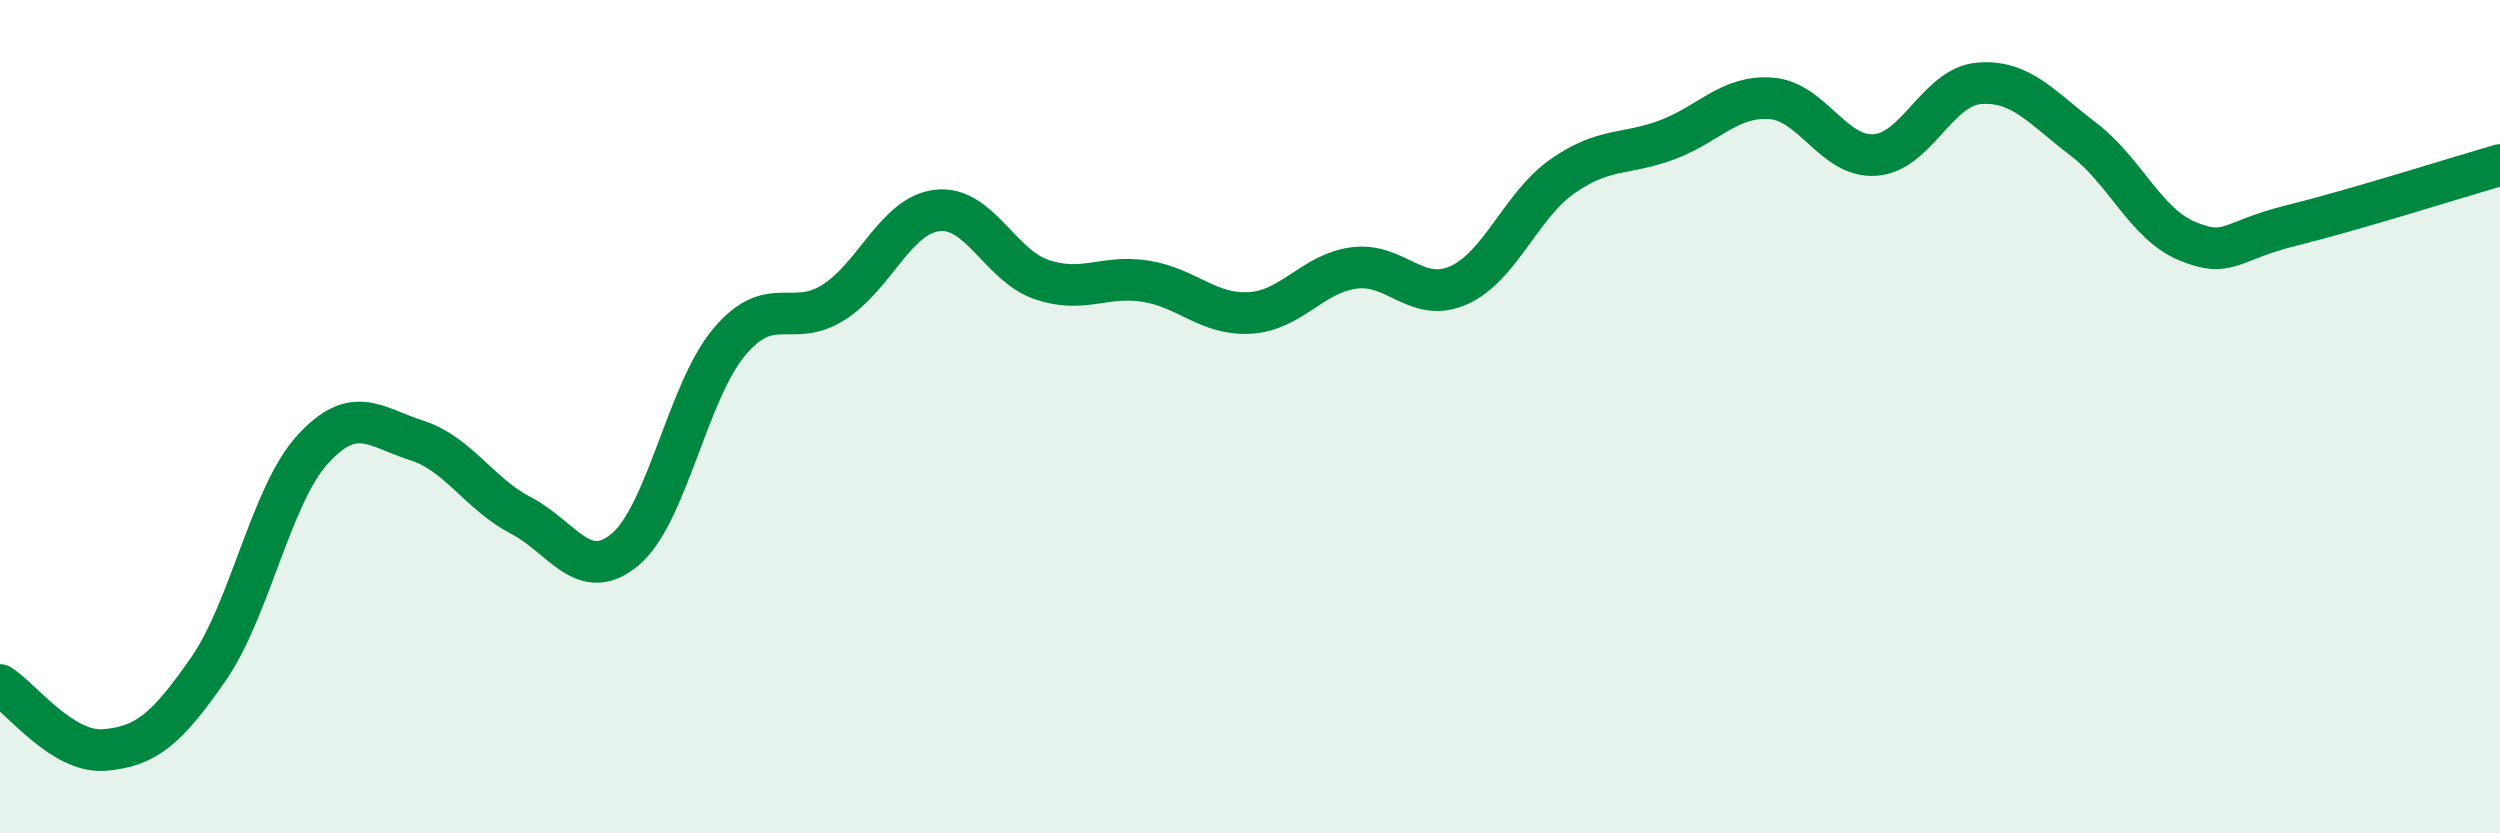
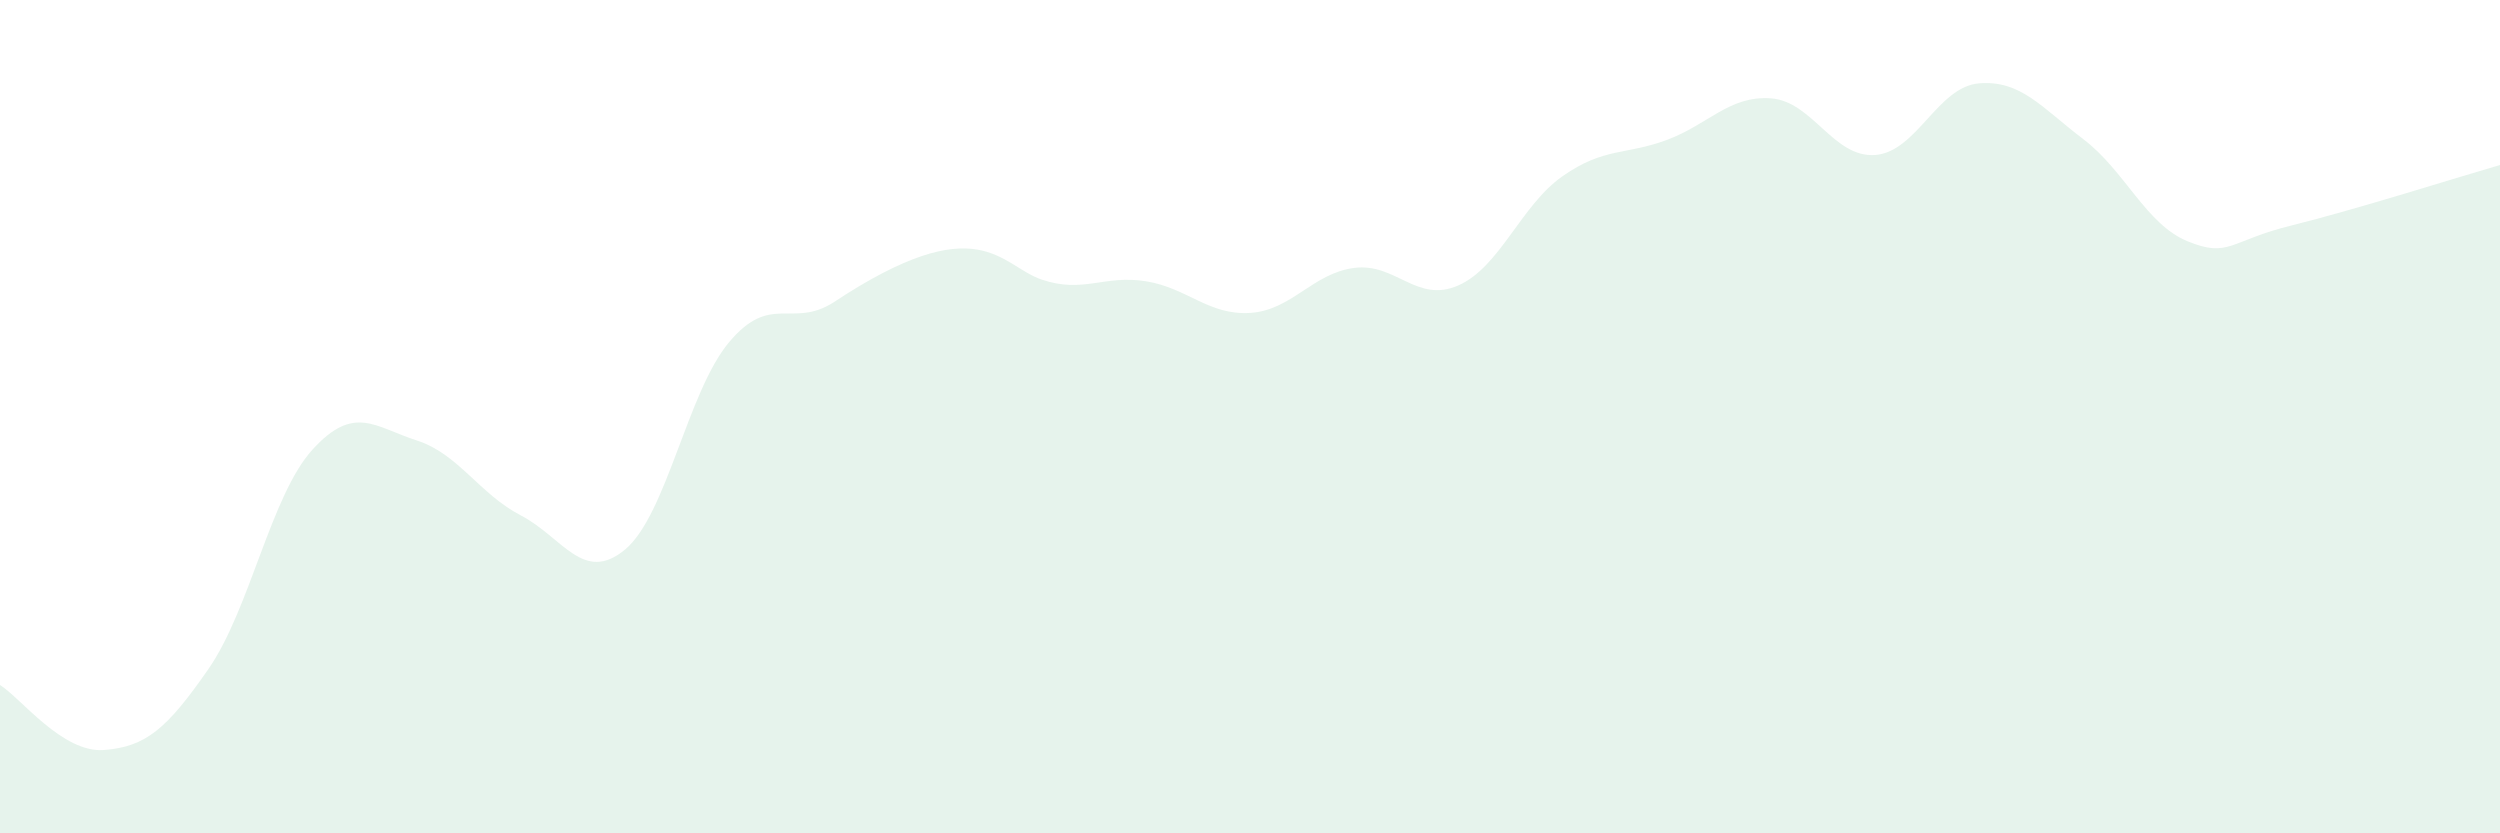
<svg xmlns="http://www.w3.org/2000/svg" width="60" height="20" viewBox="0 0 60 20">
-   <path d="M 0,16.44 C 0.5,16.75 1.5,18.08 2.5,18 C 3.5,17.92 4,17.5 5,16.06 C 6,14.62 6.5,11.89 7.5,10.79 C 8.5,9.69 9,10.25 10,10.57 C 11,10.89 11.5,11.85 12.5,12.37 C 13.5,12.89 14,14.02 15,13.19 C 16,12.36 16.5,9.4 17.5,8.21 C 18.5,7.02 19,7.89 20,7.26 C 21,6.63 21.5,5.16 22.5,5.05 C 23.5,4.94 24,6.37 25,6.71 C 26,7.05 26.5,6.59 27.5,6.75 C 28.5,6.91 29,7.57 30,7.51 C 31,7.45 31.5,6.56 32.5,6.43 C 33.5,6.3 34,7.29 35,6.85 C 36,6.41 36.5,4.93 37.5,4.23 C 38.5,3.53 39,3.73 40,3.36 C 41,2.99 41.5,2.29 42.5,2.36 C 43.5,2.43 44,3.79 45,3.72 C 46,3.65 46.5,2.08 47.5,2 C 48.5,1.92 49,2.58 50,3.34 C 51,4.1 51.5,5.38 52.5,5.79 C 53.5,6.2 53.5,5.78 55,5.41 C 56.5,5.04 59,4.25 60,3.96L60 20L0 20Z" fill="#008740" opacity="0.1" stroke-linecap="round" stroke-linejoin="round" />
-   <path d="M 0,16.44 C 0.5,16.75 1.5,18.08 2.5,18 C 3.5,17.92 4,17.5 5,16.06 C 6,14.62 6.5,11.89 7.5,10.79 C 8.5,9.69 9,10.25 10,10.57 C 11,10.89 11.5,11.85 12.5,12.37 C 13.5,12.89 14,14.02 15,13.19 C 16,12.36 16.5,9.4 17.5,8.21 C 18.5,7.02 19,7.89 20,7.26 C 21,6.63 21.5,5.16 22.5,5.05 C 23.5,4.94 24,6.37 25,6.71 C 26,7.05 26.5,6.59 27.5,6.75 C 28.5,6.91 29,7.57 30,7.51 C 31,7.45 31.5,6.56 32.5,6.43 C 33.5,6.3 34,7.29 35,6.85 C 36,6.41 36.5,4.93 37.5,4.23 C 38.5,3.53 39,3.73 40,3.36 C 41,2.99 41.5,2.29 42.5,2.36 C 43.5,2.43 44,3.79 45,3.72 C 46,3.65 46.5,2.08 47.5,2 C 48.5,1.92 49,2.58 50,3.34 C 51,4.1 51.5,5.38 52.5,5.79 C 53.5,6.2 53.5,5.78 55,5.41 C 56.5,5.04 59,4.25 60,3.96" stroke="#008740" stroke-width="1" fill="none" stroke-linecap="round" stroke-linejoin="round" />
+   <path d="M 0,16.44 C 0.5,16.75 1.5,18.08 2.5,18 C 3.5,17.92 4,17.5 5,16.06 C 6,14.62 6.5,11.89 7.5,10.79 C 8.5,9.69 9,10.25 10,10.57 C 11,10.89 11.5,11.85 12.5,12.37 C 13.5,12.89 14,14.02 15,13.19 C 16,12.36 16.5,9.4 17.5,8.21 C 18.5,7.02 19,7.89 20,7.26 C 23.5,4.94 24,6.37 25,6.71 C 26,7.05 26.5,6.59 27.5,6.75 C 28.5,6.91 29,7.57 30,7.51 C 31,7.45 31.5,6.56 32.5,6.43 C 33.5,6.3 34,7.29 35,6.85 C 36,6.41 36.5,4.93 37.5,4.23 C 38.5,3.53 39,3.73 40,3.36 C 41,2.99 41.5,2.29 42.5,2.36 C 43.5,2.43 44,3.79 45,3.72 C 46,3.65 46.5,2.08 47.5,2 C 48.5,1.92 49,2.58 50,3.34 C 51,4.1 51.5,5.38 52.5,5.79 C 53.5,6.2 53.5,5.78 55,5.41 C 56.5,5.04 59,4.25 60,3.96L60 20L0 20Z" fill="#008740" opacity="0.1" stroke-linecap="round" stroke-linejoin="round" />
</svg>